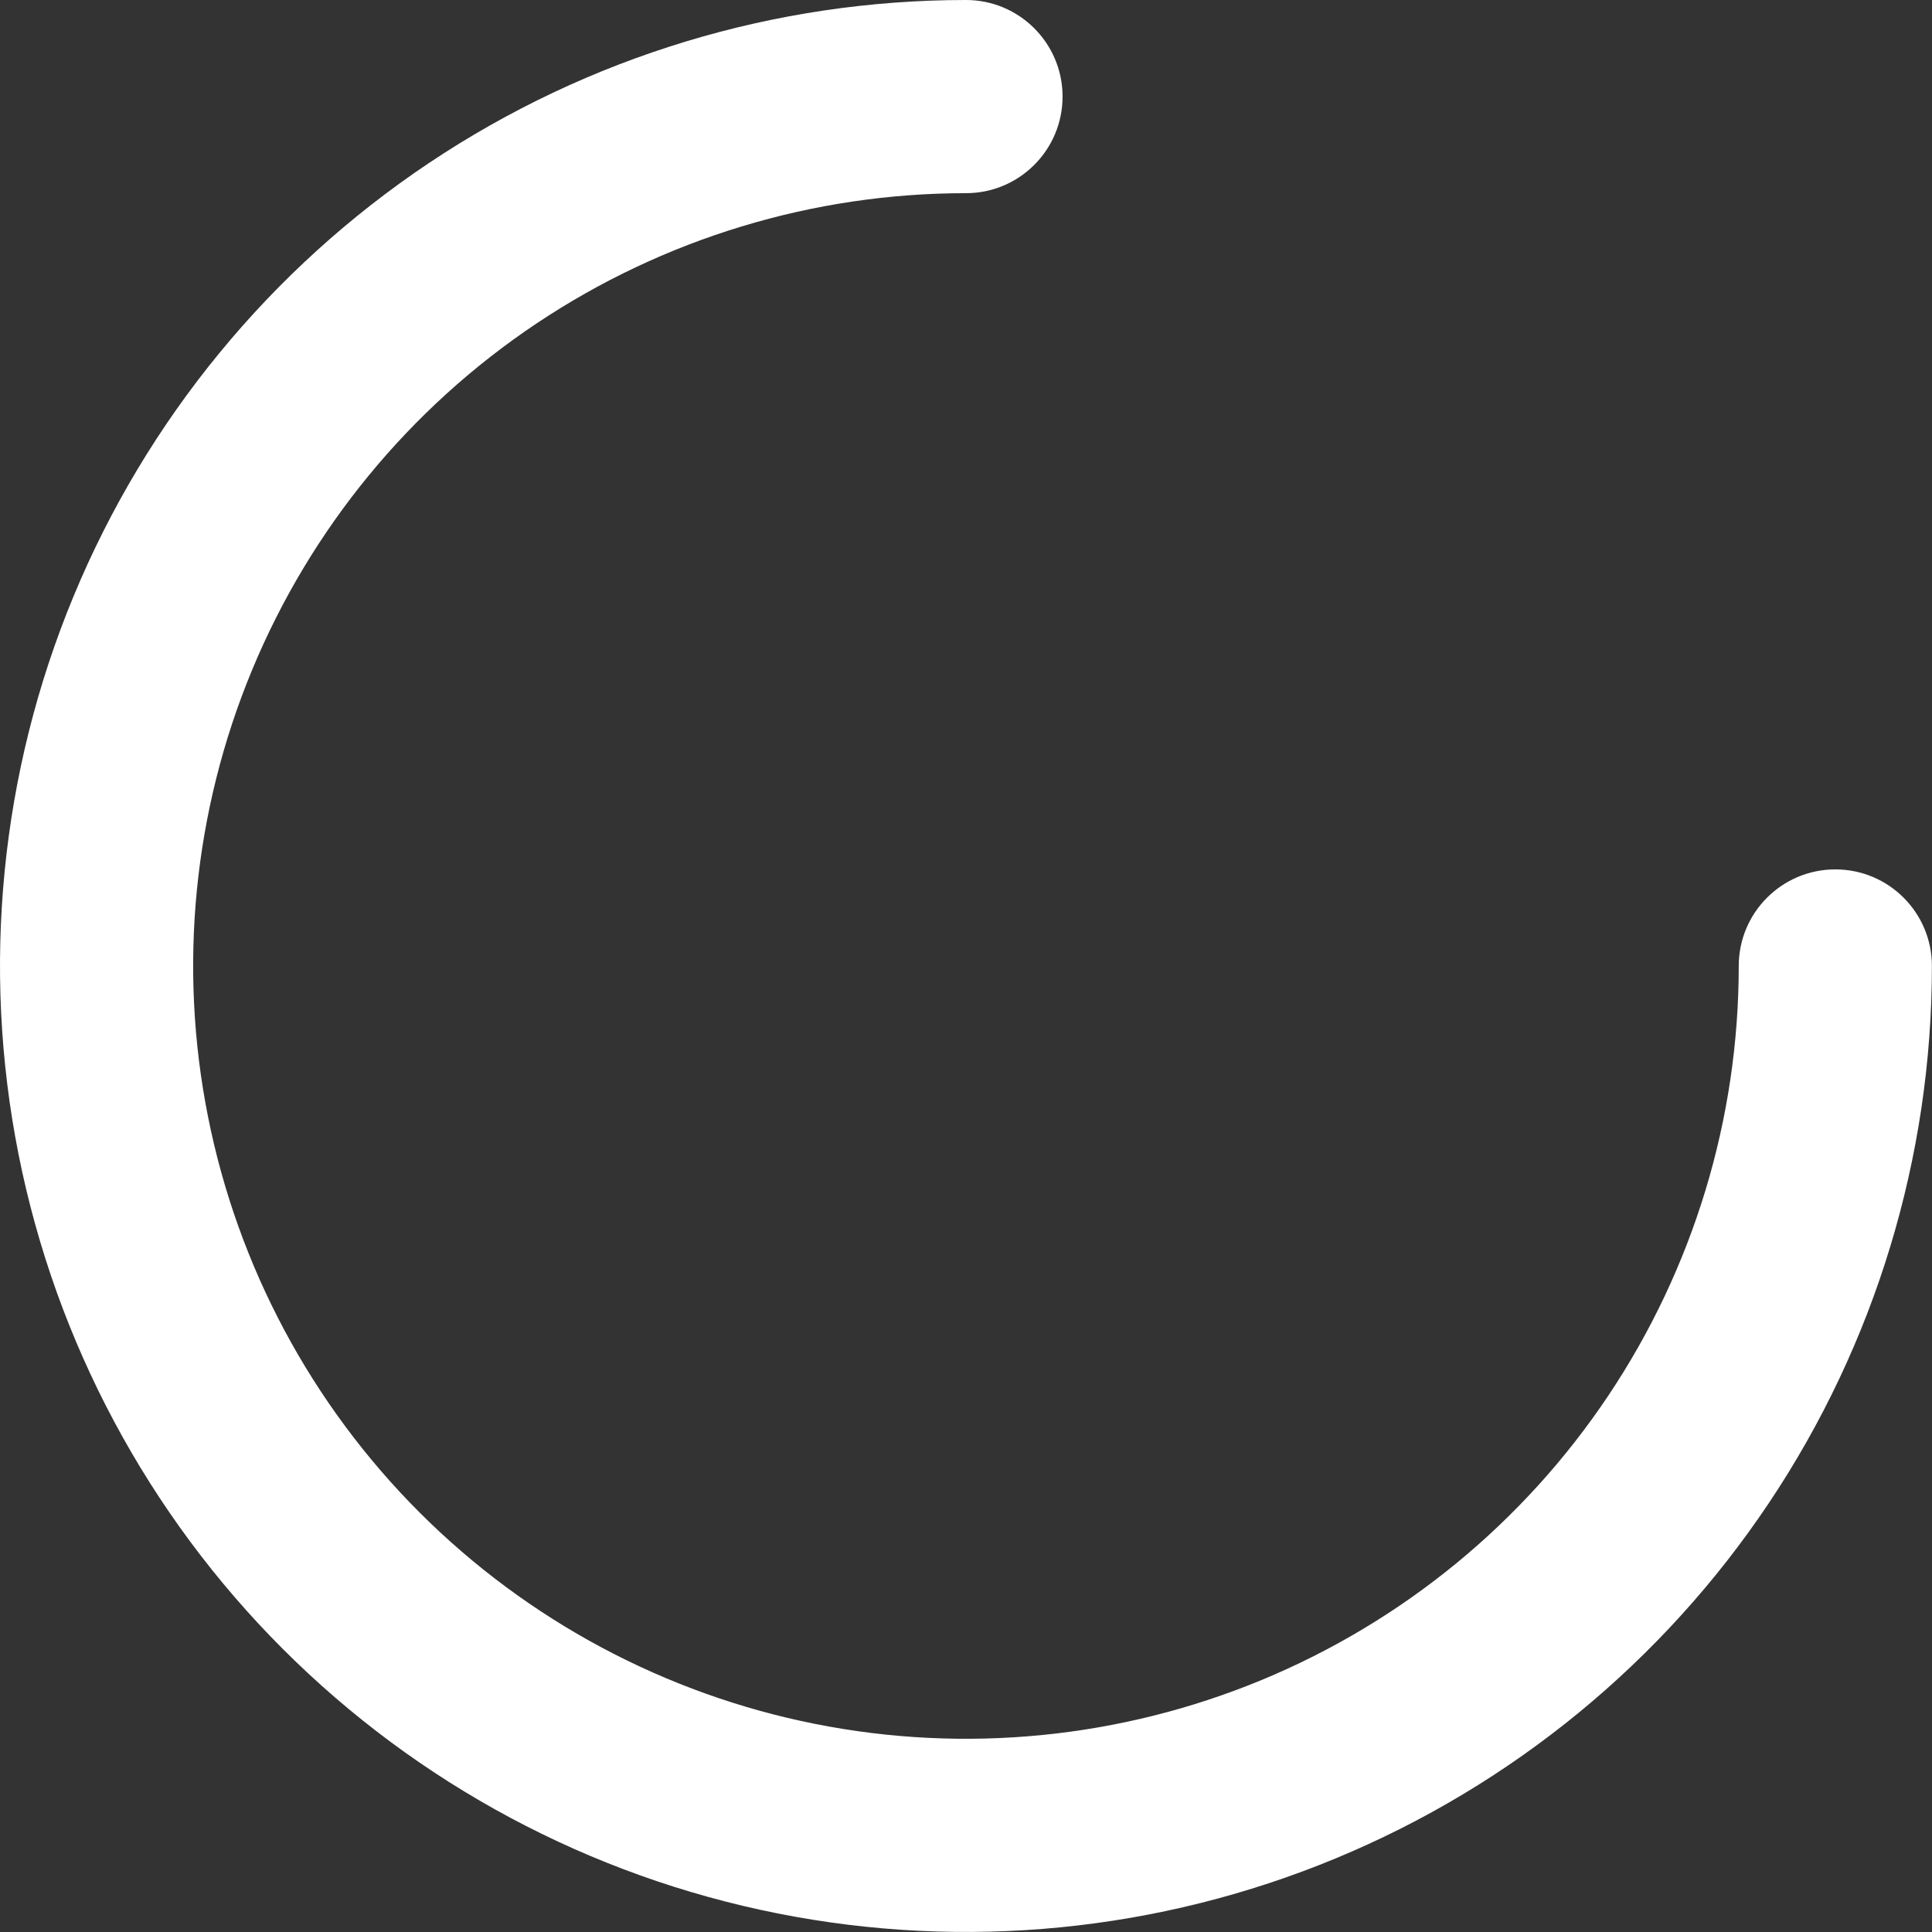
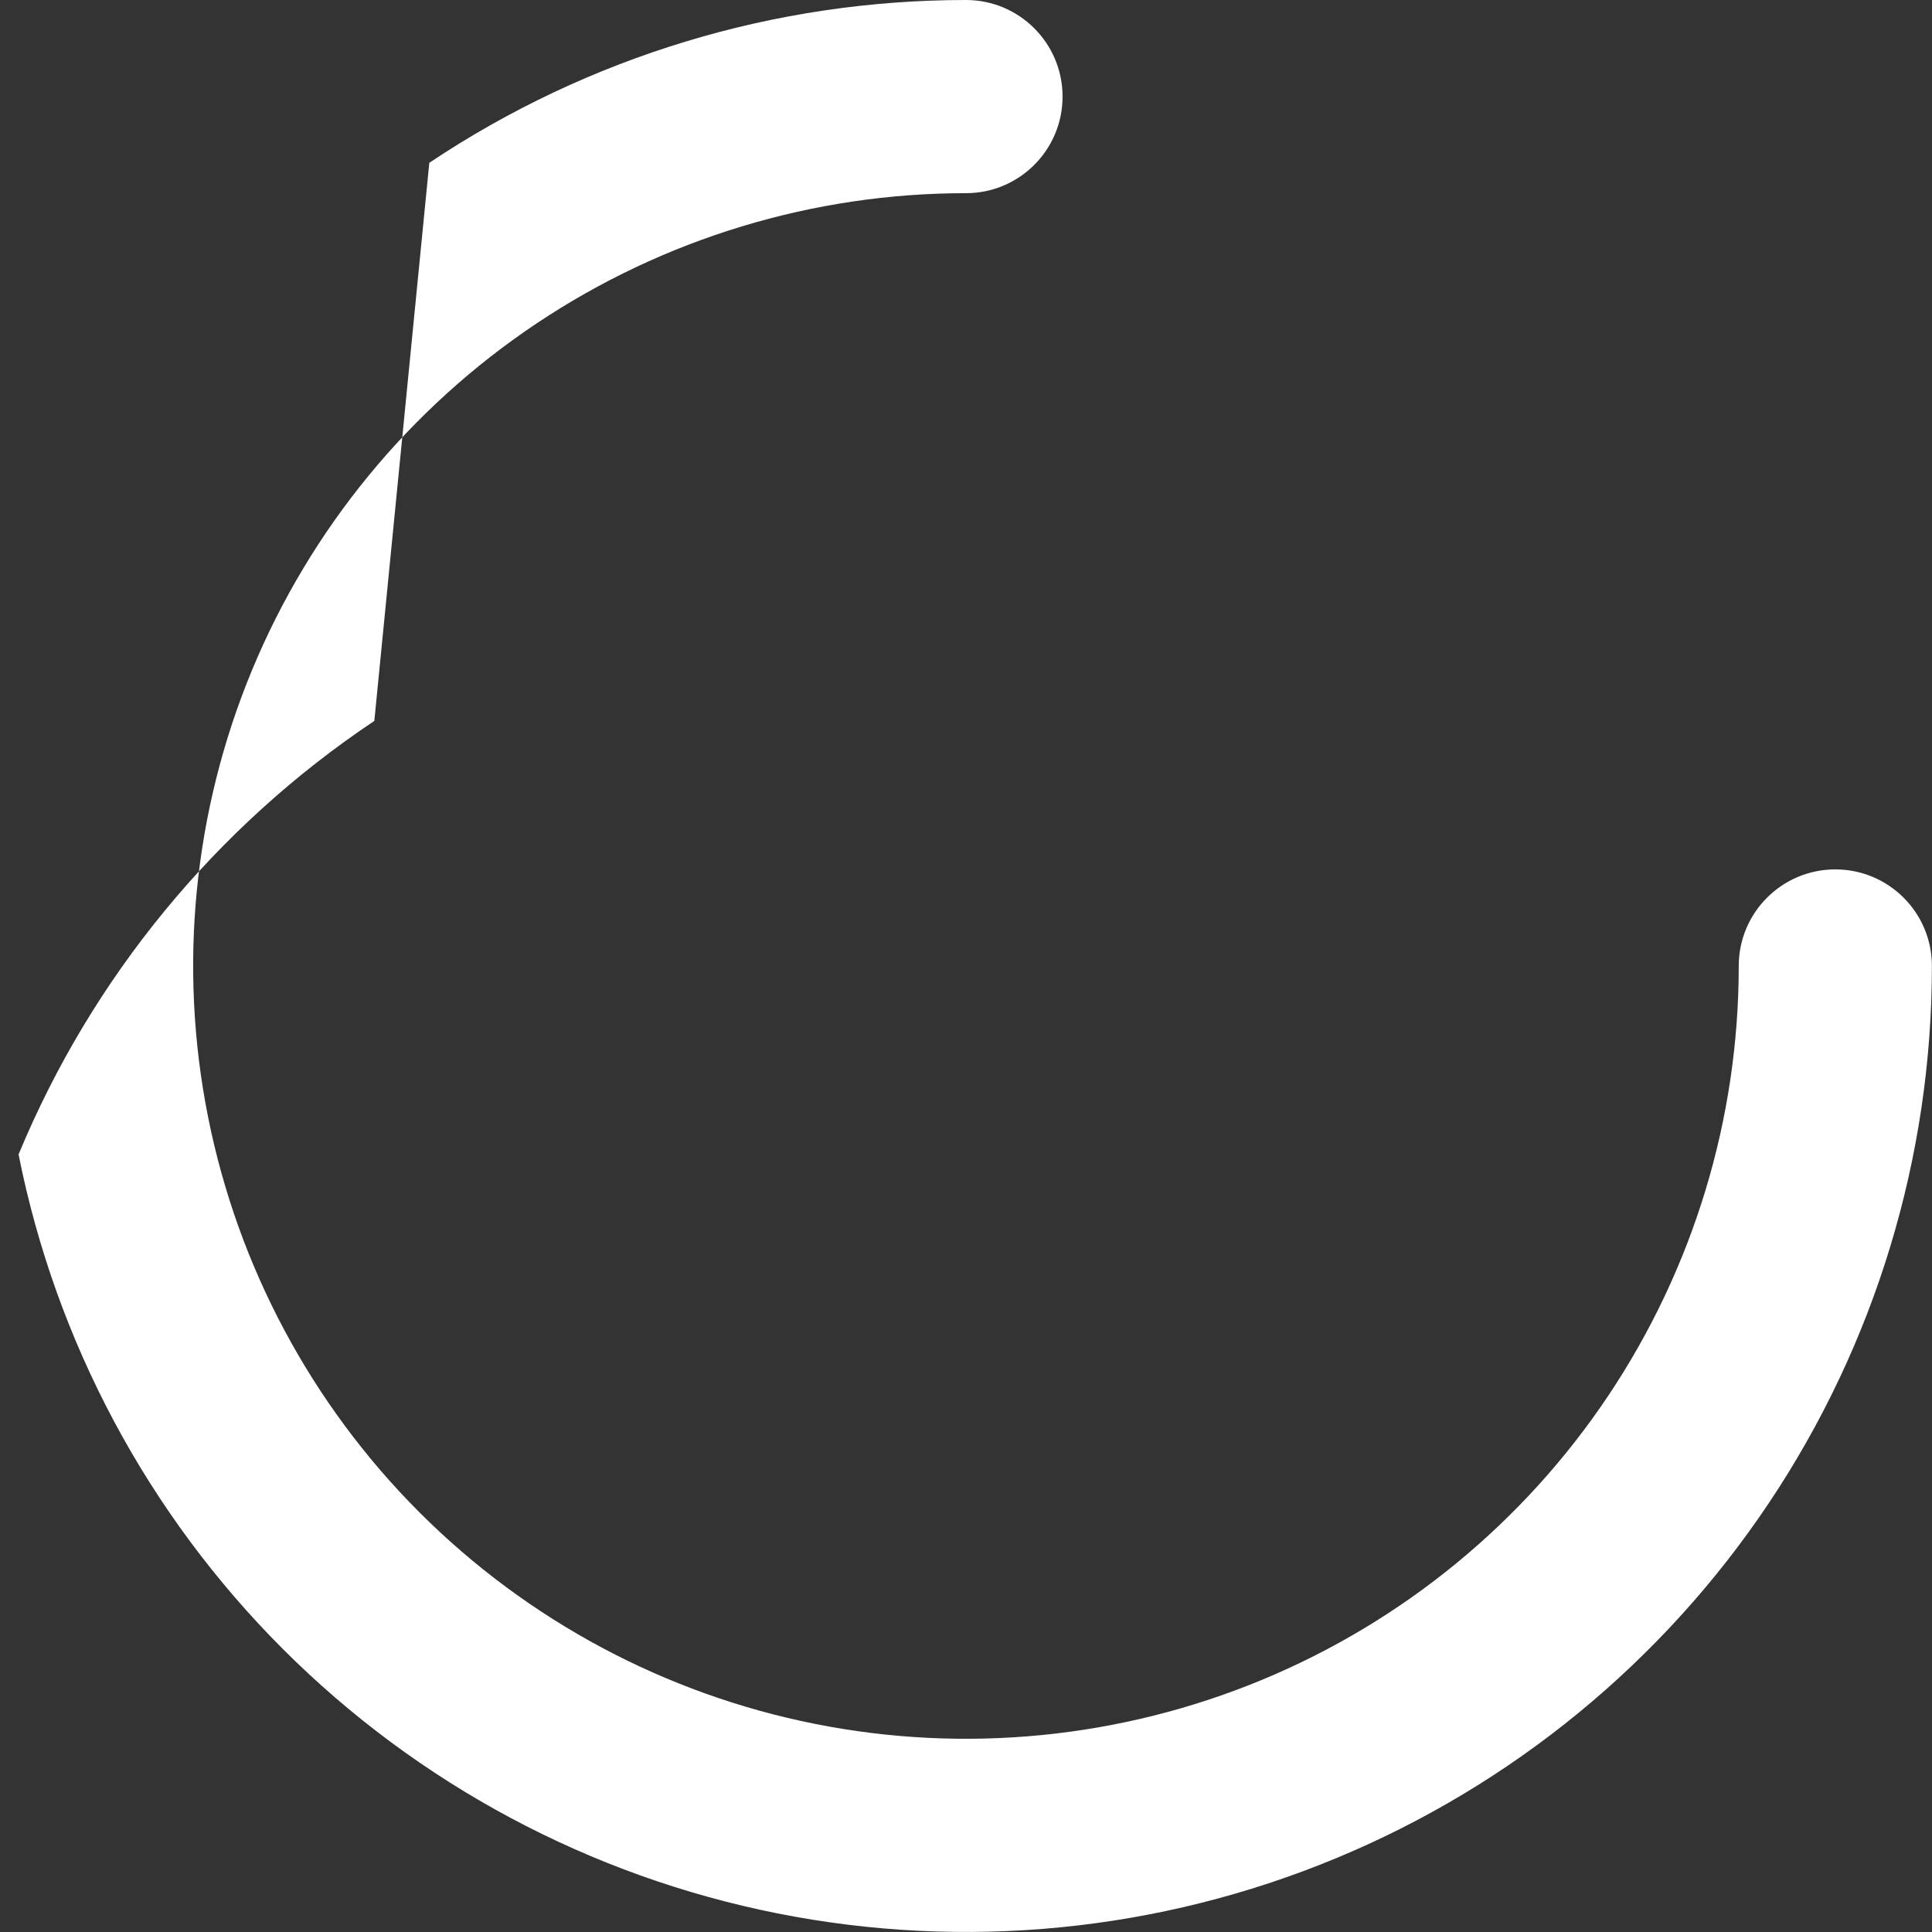
<svg xmlns="http://www.w3.org/2000/svg" id="Layer_1" data-name="Layer 1" version="1.1" viewBox="0 0 426.67 426.67">
  <rect x="0" y="0" width="426.67" height="426.67" fill="#333333" stroke="none" />
  <defs>
    <style>
      .cls-1 {
        fill: #fff;
        fill-rule: evenodd;
        stroke-width: 0px;
      }
    </style>
  </defs>
-   <path class="cls-1" d="M94.81,35.95C129.89,12.51,171.14,0,213.33,0,225.11,0,234.66,9.55,234.66,21.33s-9.55,21.33-21.33,21.33c-33.75,0-66.75,10.01-94.82,28.76s-49.94,45.41-62.86,76.59c-12.92,31.18-16.3,65.5-9.71,98.61,6.59,33.11,22.84,63.52,46.71,87.39,23.87,23.87,54.28,40.12,87.38,46.71,33.11,6.59,67.42,3.2,98.61-9.71,31.19-12.92,57.84-34.79,76.59-62.86,18.75-28.07,28.76-61.06,28.76-94.82,0-11.78,9.55-21.33,21.33-21.33s21.33,9.55,21.33,21.33c0,42.19-12.51,83.44-35.95,118.52s-56.76,62.43-95.74,78.57c-38.98,16.15-81.88,20.37-123.26,12.14-41.38-8.23-79.39-28.55-109.23-58.39-29.82-29.82-50.14-67.84-58.37-109.22S.09,170.67,16.24,131.69c16.15-38.98,43.49-72.3,78.57-95.74h0Z" />
+   <path class="cls-1" d="M94.81,35.95C129.89,12.51,171.14,0,213.33,0,225.11,0,234.66,9.55,234.66,21.33s-9.55,21.33-21.33,21.33c-33.75,0-66.75,10.01-94.82,28.76s-49.94,45.41-62.86,76.59c-12.92,31.18-16.3,65.5-9.71,98.61,6.59,33.11,22.84,63.52,46.71,87.39,23.87,23.87,54.28,40.12,87.38,46.71,33.11,6.59,67.42,3.2,98.61-9.71,31.19-12.92,57.84-34.79,76.59-62.86,18.75-28.07,28.76-61.06,28.76-94.82,0-11.78,9.55-21.33,21.33-21.33s21.33,9.55,21.33,21.33c0,42.19-12.51,83.44-35.95,118.52s-56.76,62.43-95.74,78.57c-38.98,16.15-81.88,20.37-123.26,12.14-41.38-8.23-79.39-28.55-109.23-58.39-29.82-29.82-50.14-67.84-58.37-109.22c16.15-38.98,43.49-72.3,78.57-95.74h0Z" />
</svg>